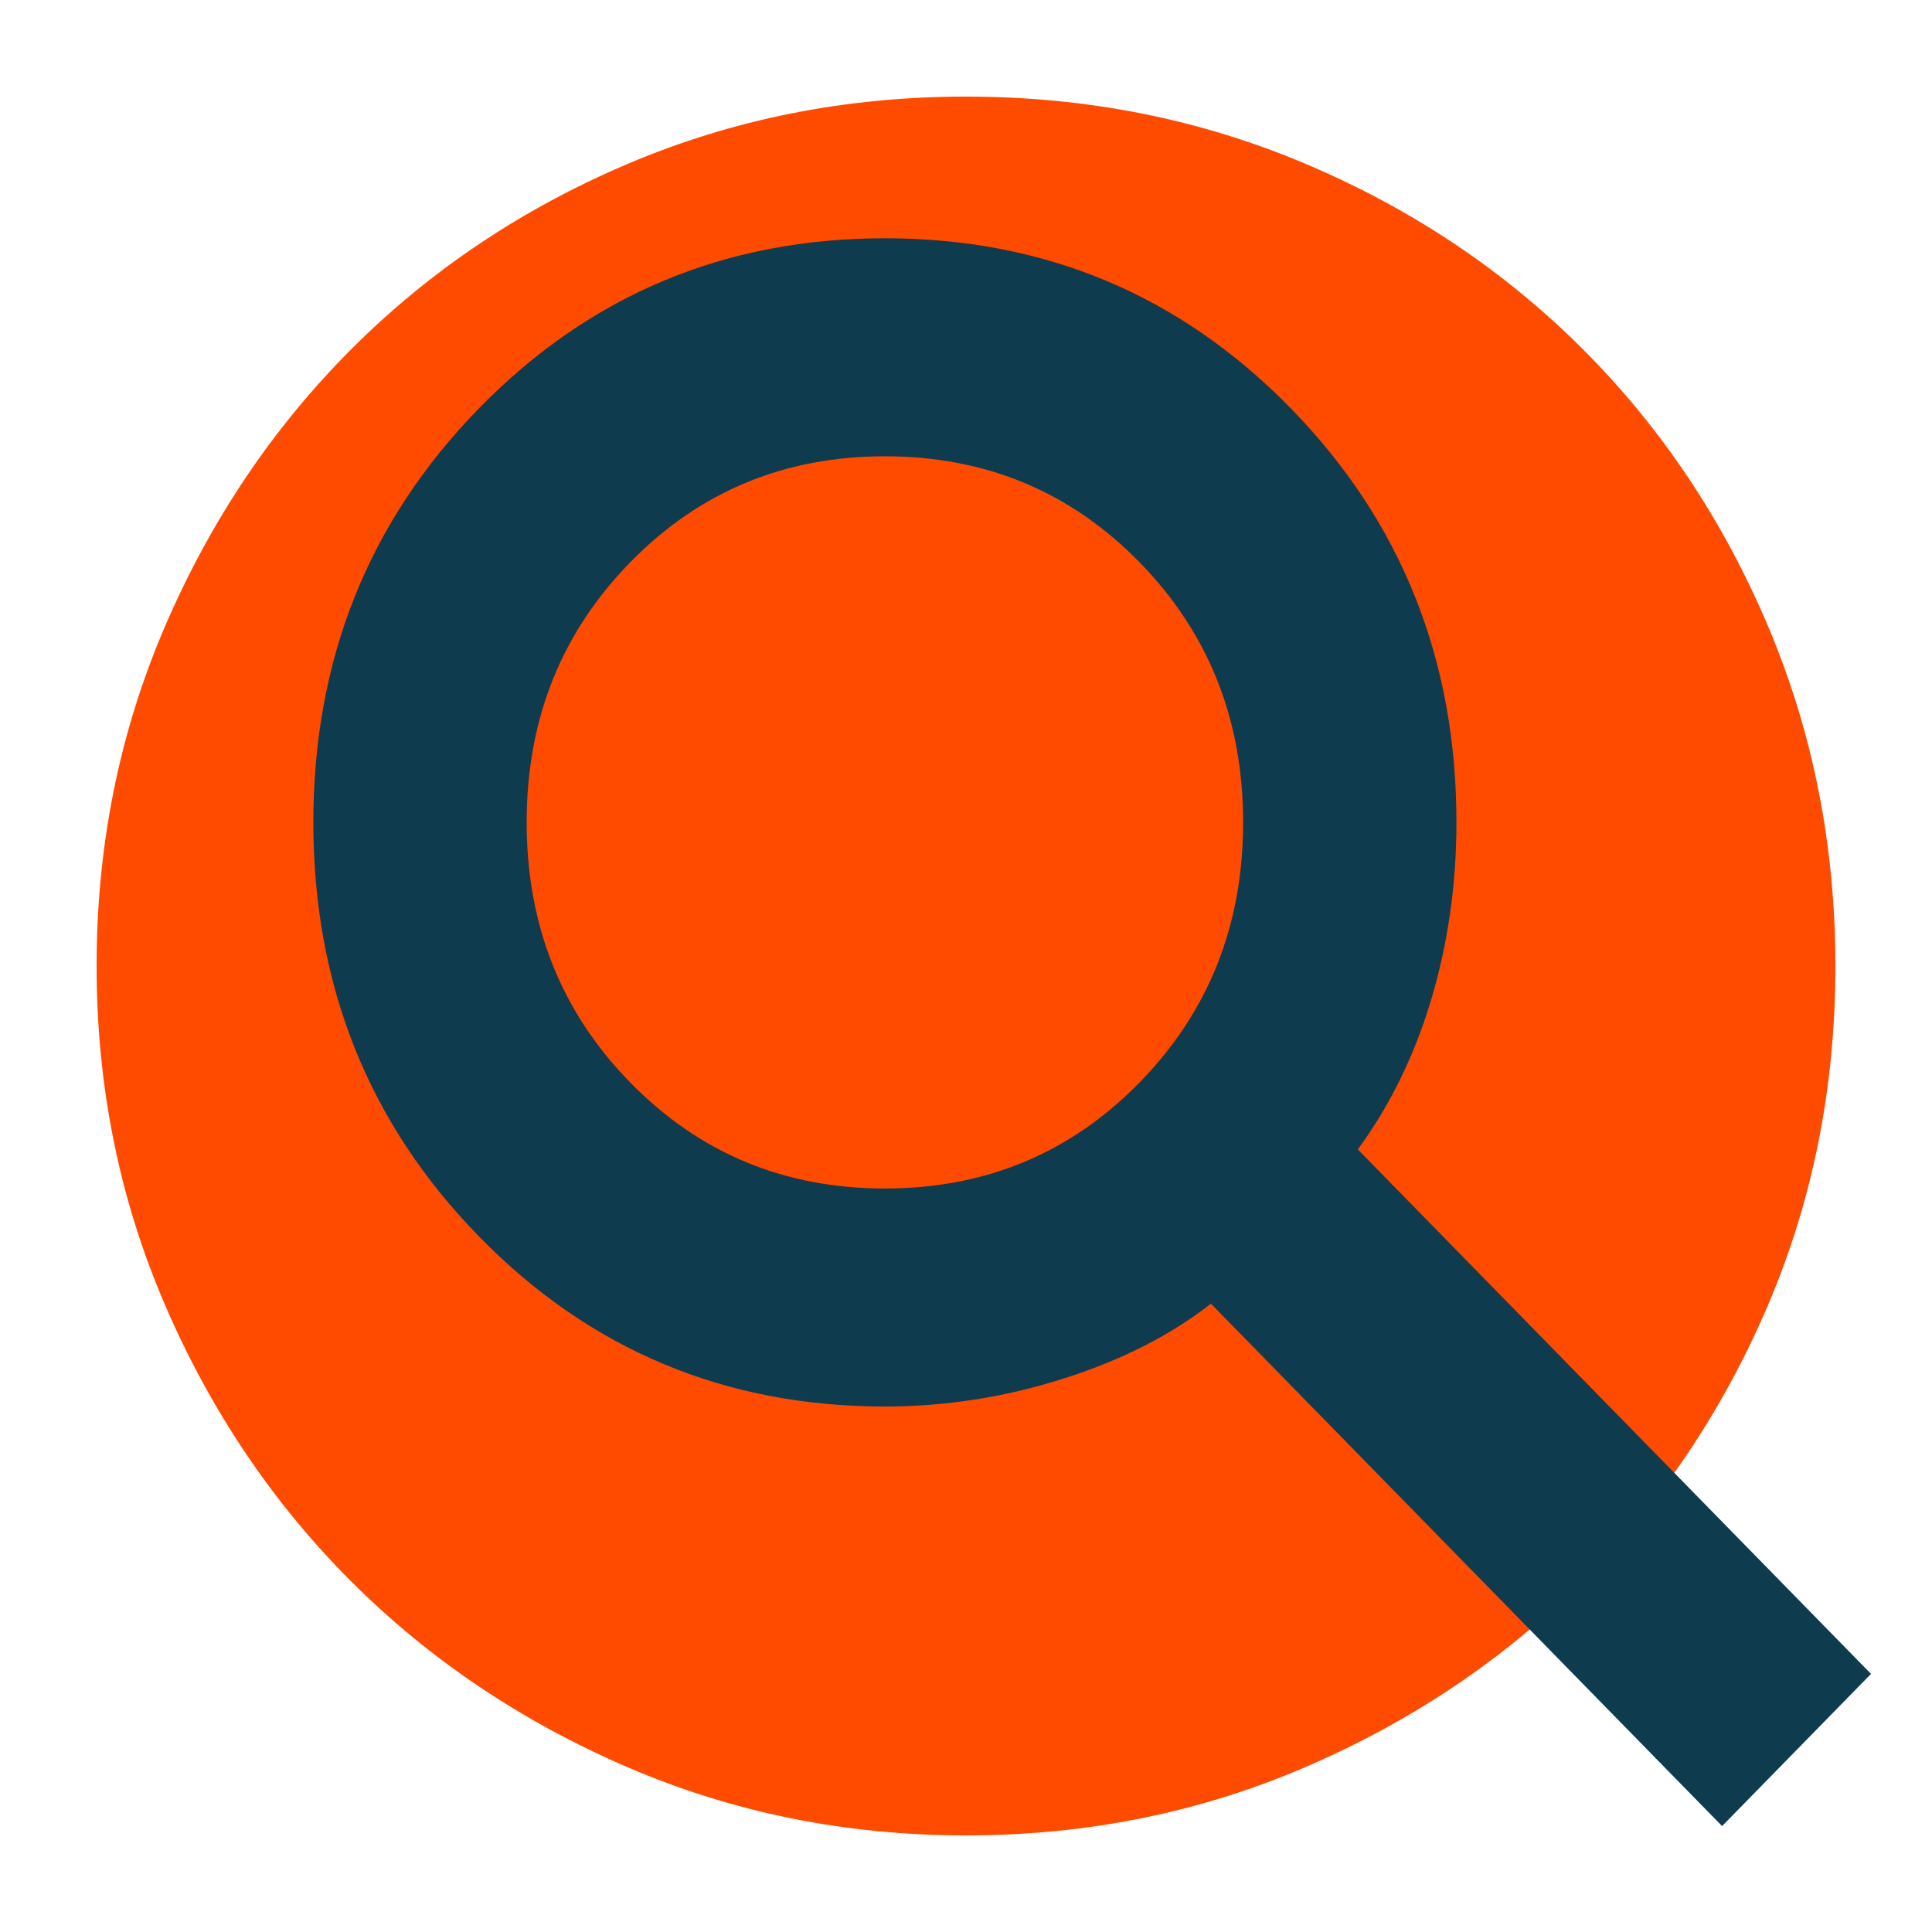
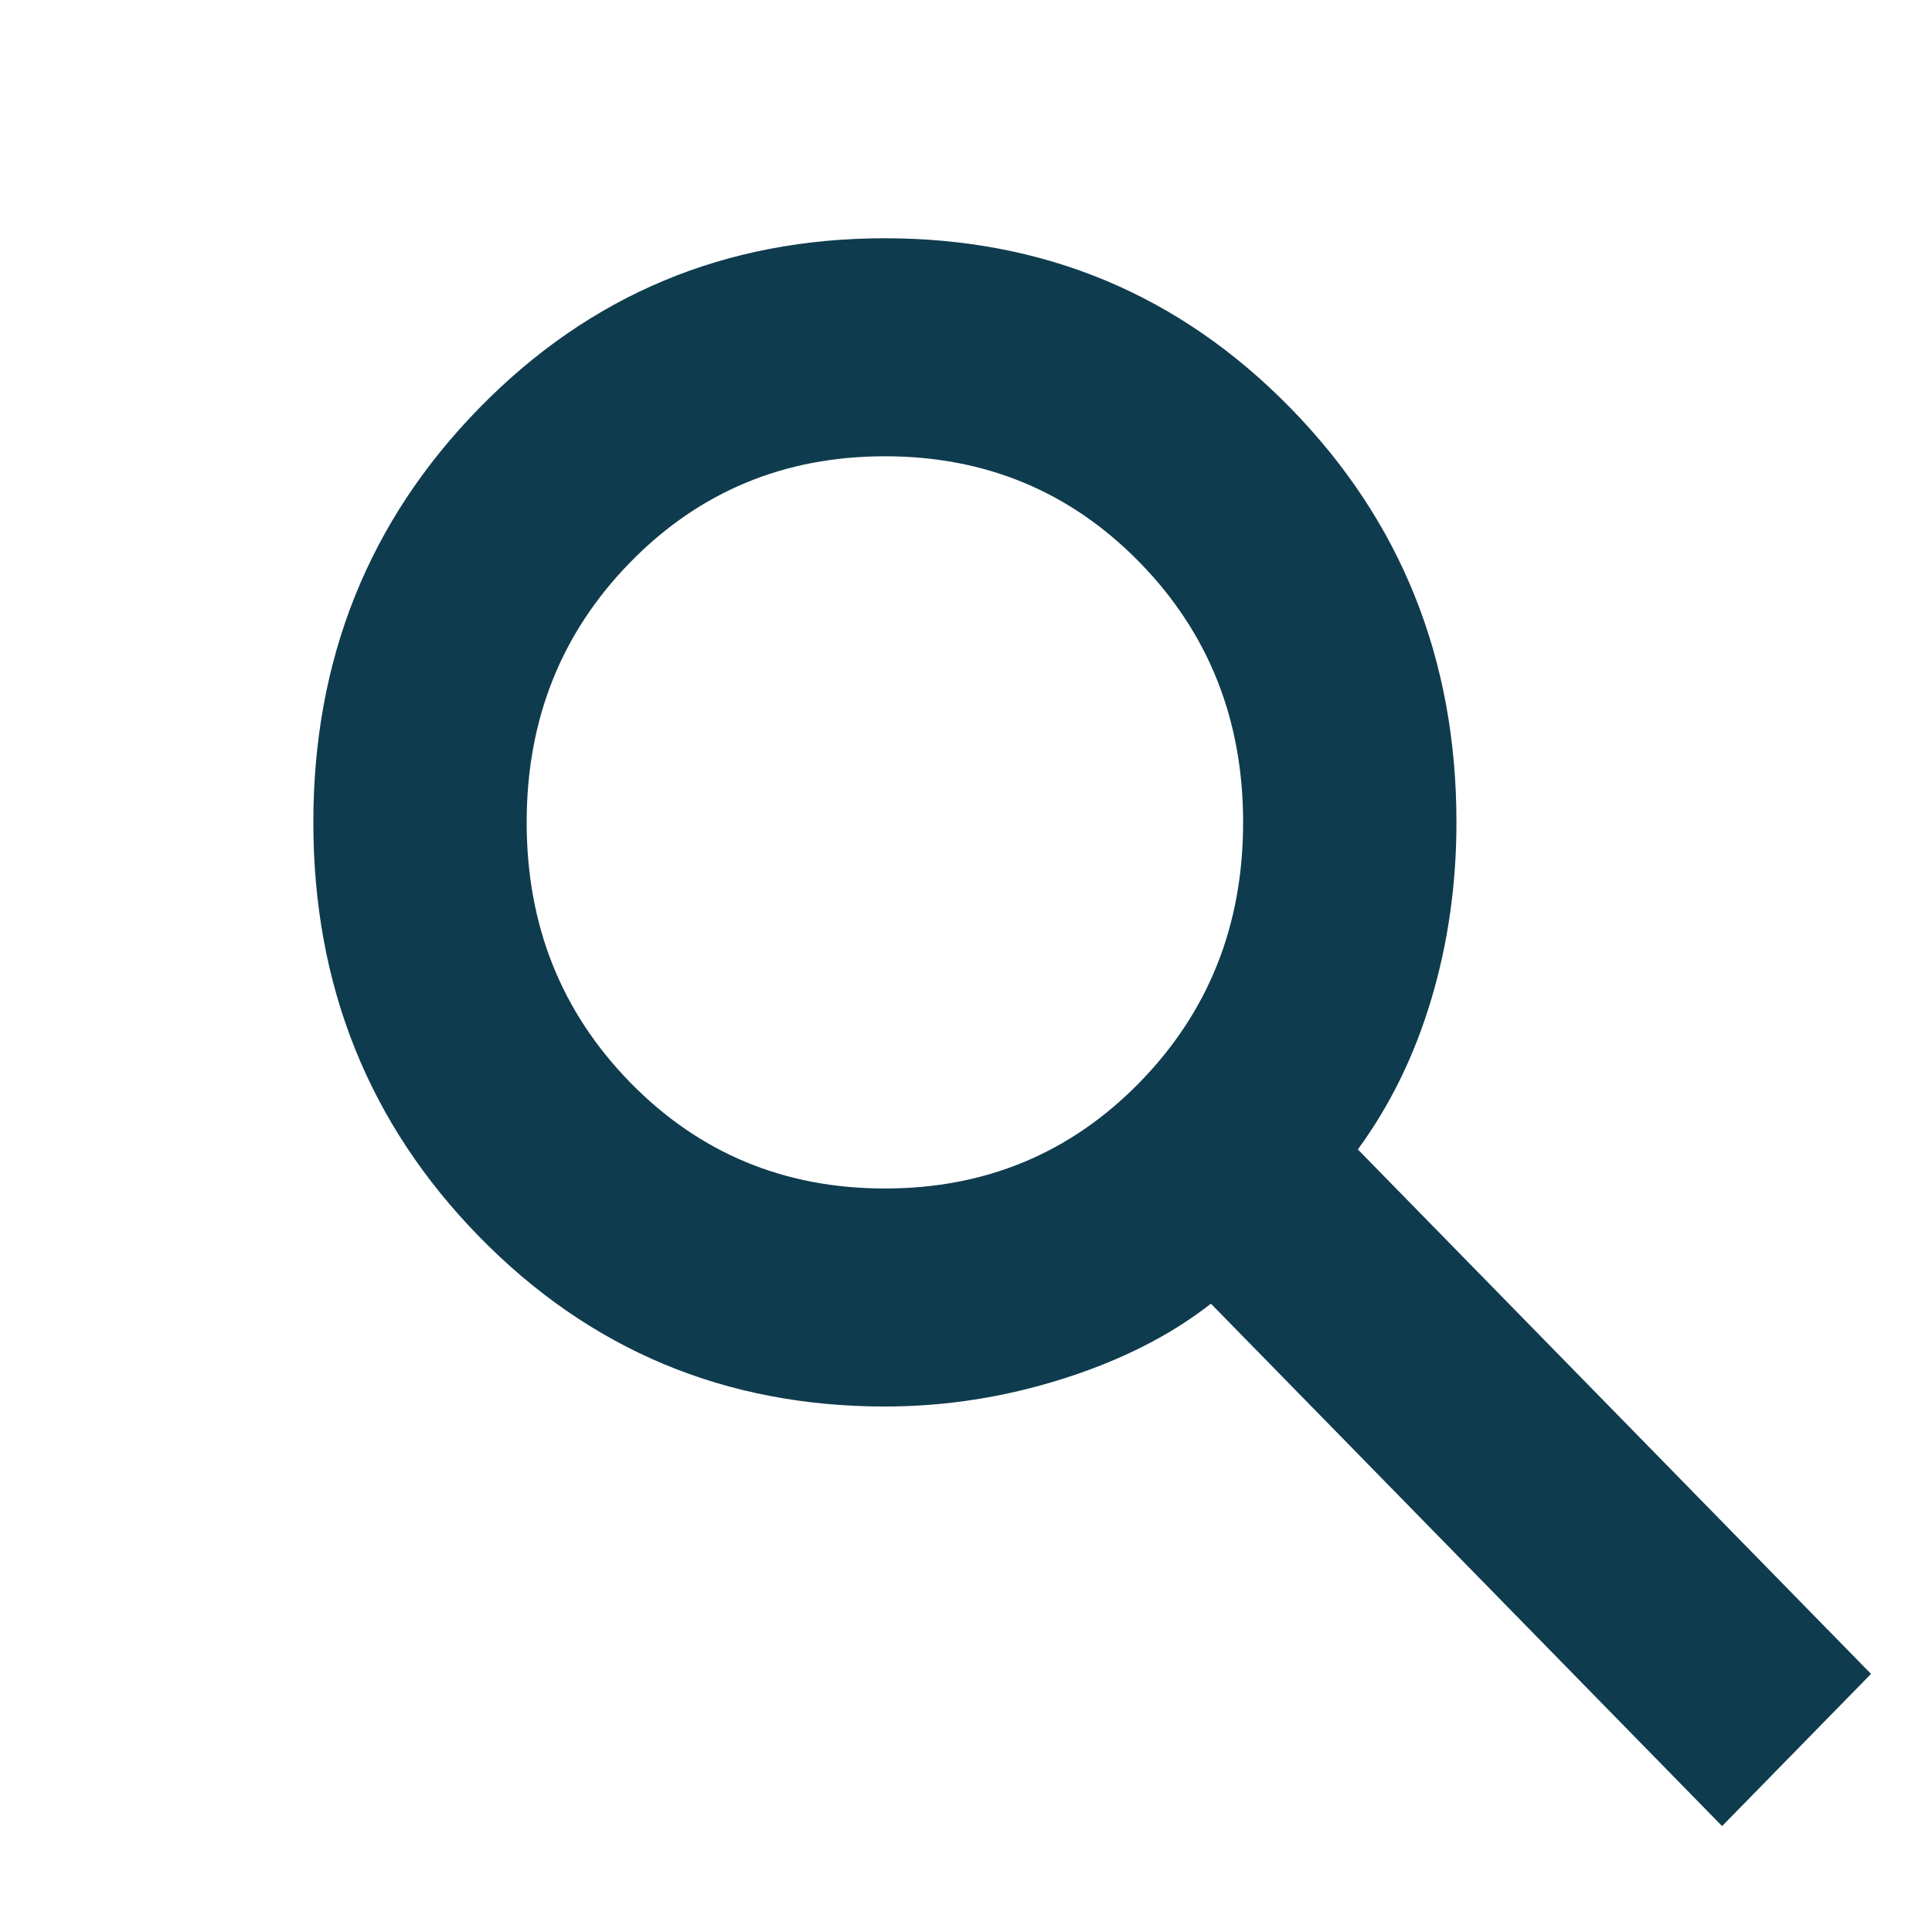
<svg xmlns="http://www.w3.org/2000/svg" xmlns:ns1="http://sodipodi.sourceforge.net/DTD/sodipodi-0.dtd" xmlns:ns2="http://www.inkscape.org/namespaces/inkscape" height="24" viewBox="0 -960 960 960" width="24" fill="#ff4b00" version="1.1" id="svg1" ns1:docname="Orange Circle.svg" xml:space="preserve">
  <defs id="defs1" />
  <ns1:namedview id="namedview1" pagecolor="#ffffff" bordercolor="#000000" borderopacity="0.25" ns2:showpageshadow="2" ns2:pageopacity="0.0" ns2:pagecheckerboard="0" ns2:deskcolor="#d1d1d1" showgrid="false">
    <ns2:page x="0" y="0" width="960" height="960" id="page2" margin="0" bleed="0" />
  </ns1:namedview>
-   <path d="M 480,-48 Q 390.36,-48 311.52,-82.02 232.68,-116.04 174.36,-174.36 116.04,-232.68 82.02,-311.52 48,-390.36 48,-480 q 0,-89.9 34.08,-168.96 34.08,-79.07 92.5,-137.55 Q 233,-845 311.74,-878.5 390.48,-912 480,-912 q 89.89,0 168.94,33.5 79.06,33.5 137.56,92 58.5,58.5 92,137.58 33.5,79.09 33.5,169 0,89.92 -33.5,168.42 -33.5,78.5 -91.99,136.92 -58.48,58.42 -137.55,92.5 Q 569.9,-48 480,-48 Z m 0,-106 q 136.51,0 231.26,-94.74 Q 806,-343.49 806,-480 806,-616.51 711.26,-711.26 616.51,-806 480,-806 343.49,-806 248.74,-711.26 154,-616.51 154,-480 q 0,136.51 94.74,231.26 Q 343.49,-154 480,-154 Z m 0,0 Q 343,-154 248.5,-248.5 154,-343 154,-480 154,-617 248.5,-711.5 343,-806 480,-806 q 137,0 231.5,94.5 94.5,94.5 94.5,231.5 0,137 -94.5,231.5 Q 617,-154 480,-154 Z" id="path1" />
  <g style="fill:#0f3b4e" id="g1" transform="matrix(1,0,0,1.022,62.698,43.445)">
    <path d="M 793,-94 539,-348 q -30,23 -73.5,36.5 Q 422,-298 377,-298 258,-298 175.5,-380.5 93,-463 93,-582 93,-701 175.5,-783.5 258,-866 377,-866 q 119,0 201.5,82.5 82.5,82.5 82.5,201.5 0,45 -12.5,86 -12.5,41 -36.5,73 l 255,255 z M 377,-404 q 75,0 126.5,-51.5 Q 555,-507 555,-582 555,-657 503.5,-708.5 452,-760 377,-760 302,-760 250.5,-708.5 199,-657 199,-582 q 0,75 51.5,126.5 Q 302,-404 377,-404 Z" id="path1-8" />
  </g>
</svg>